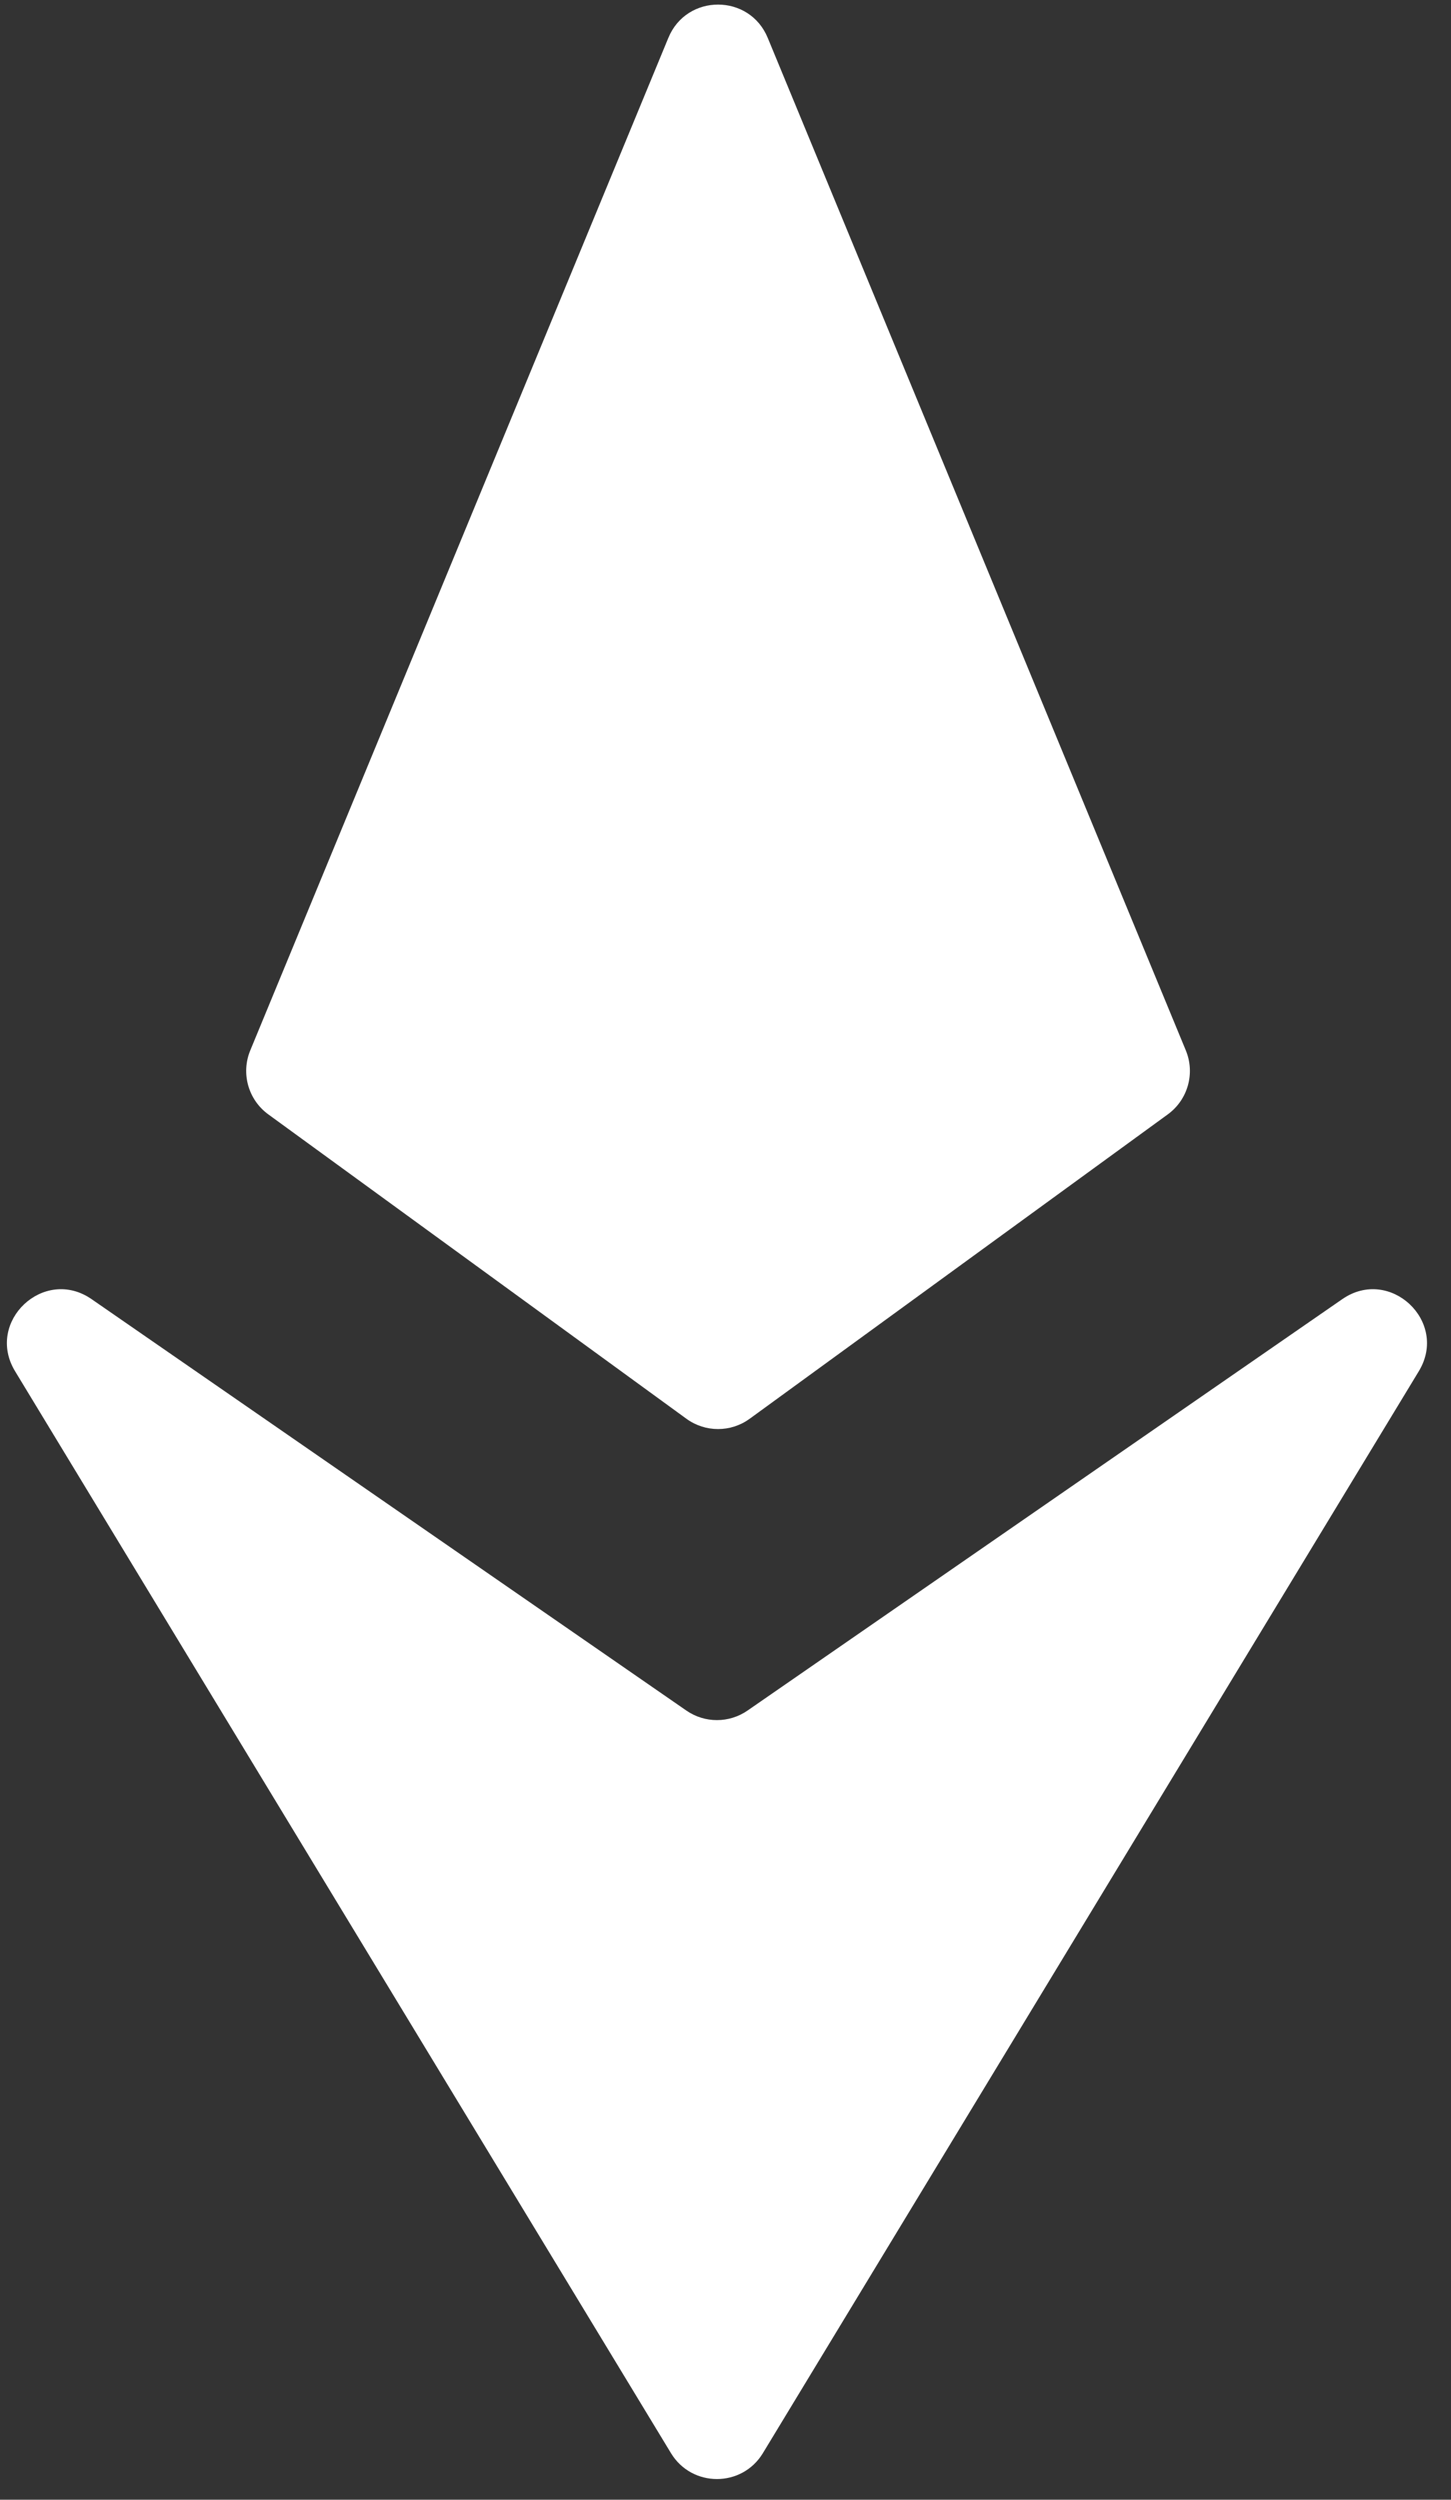
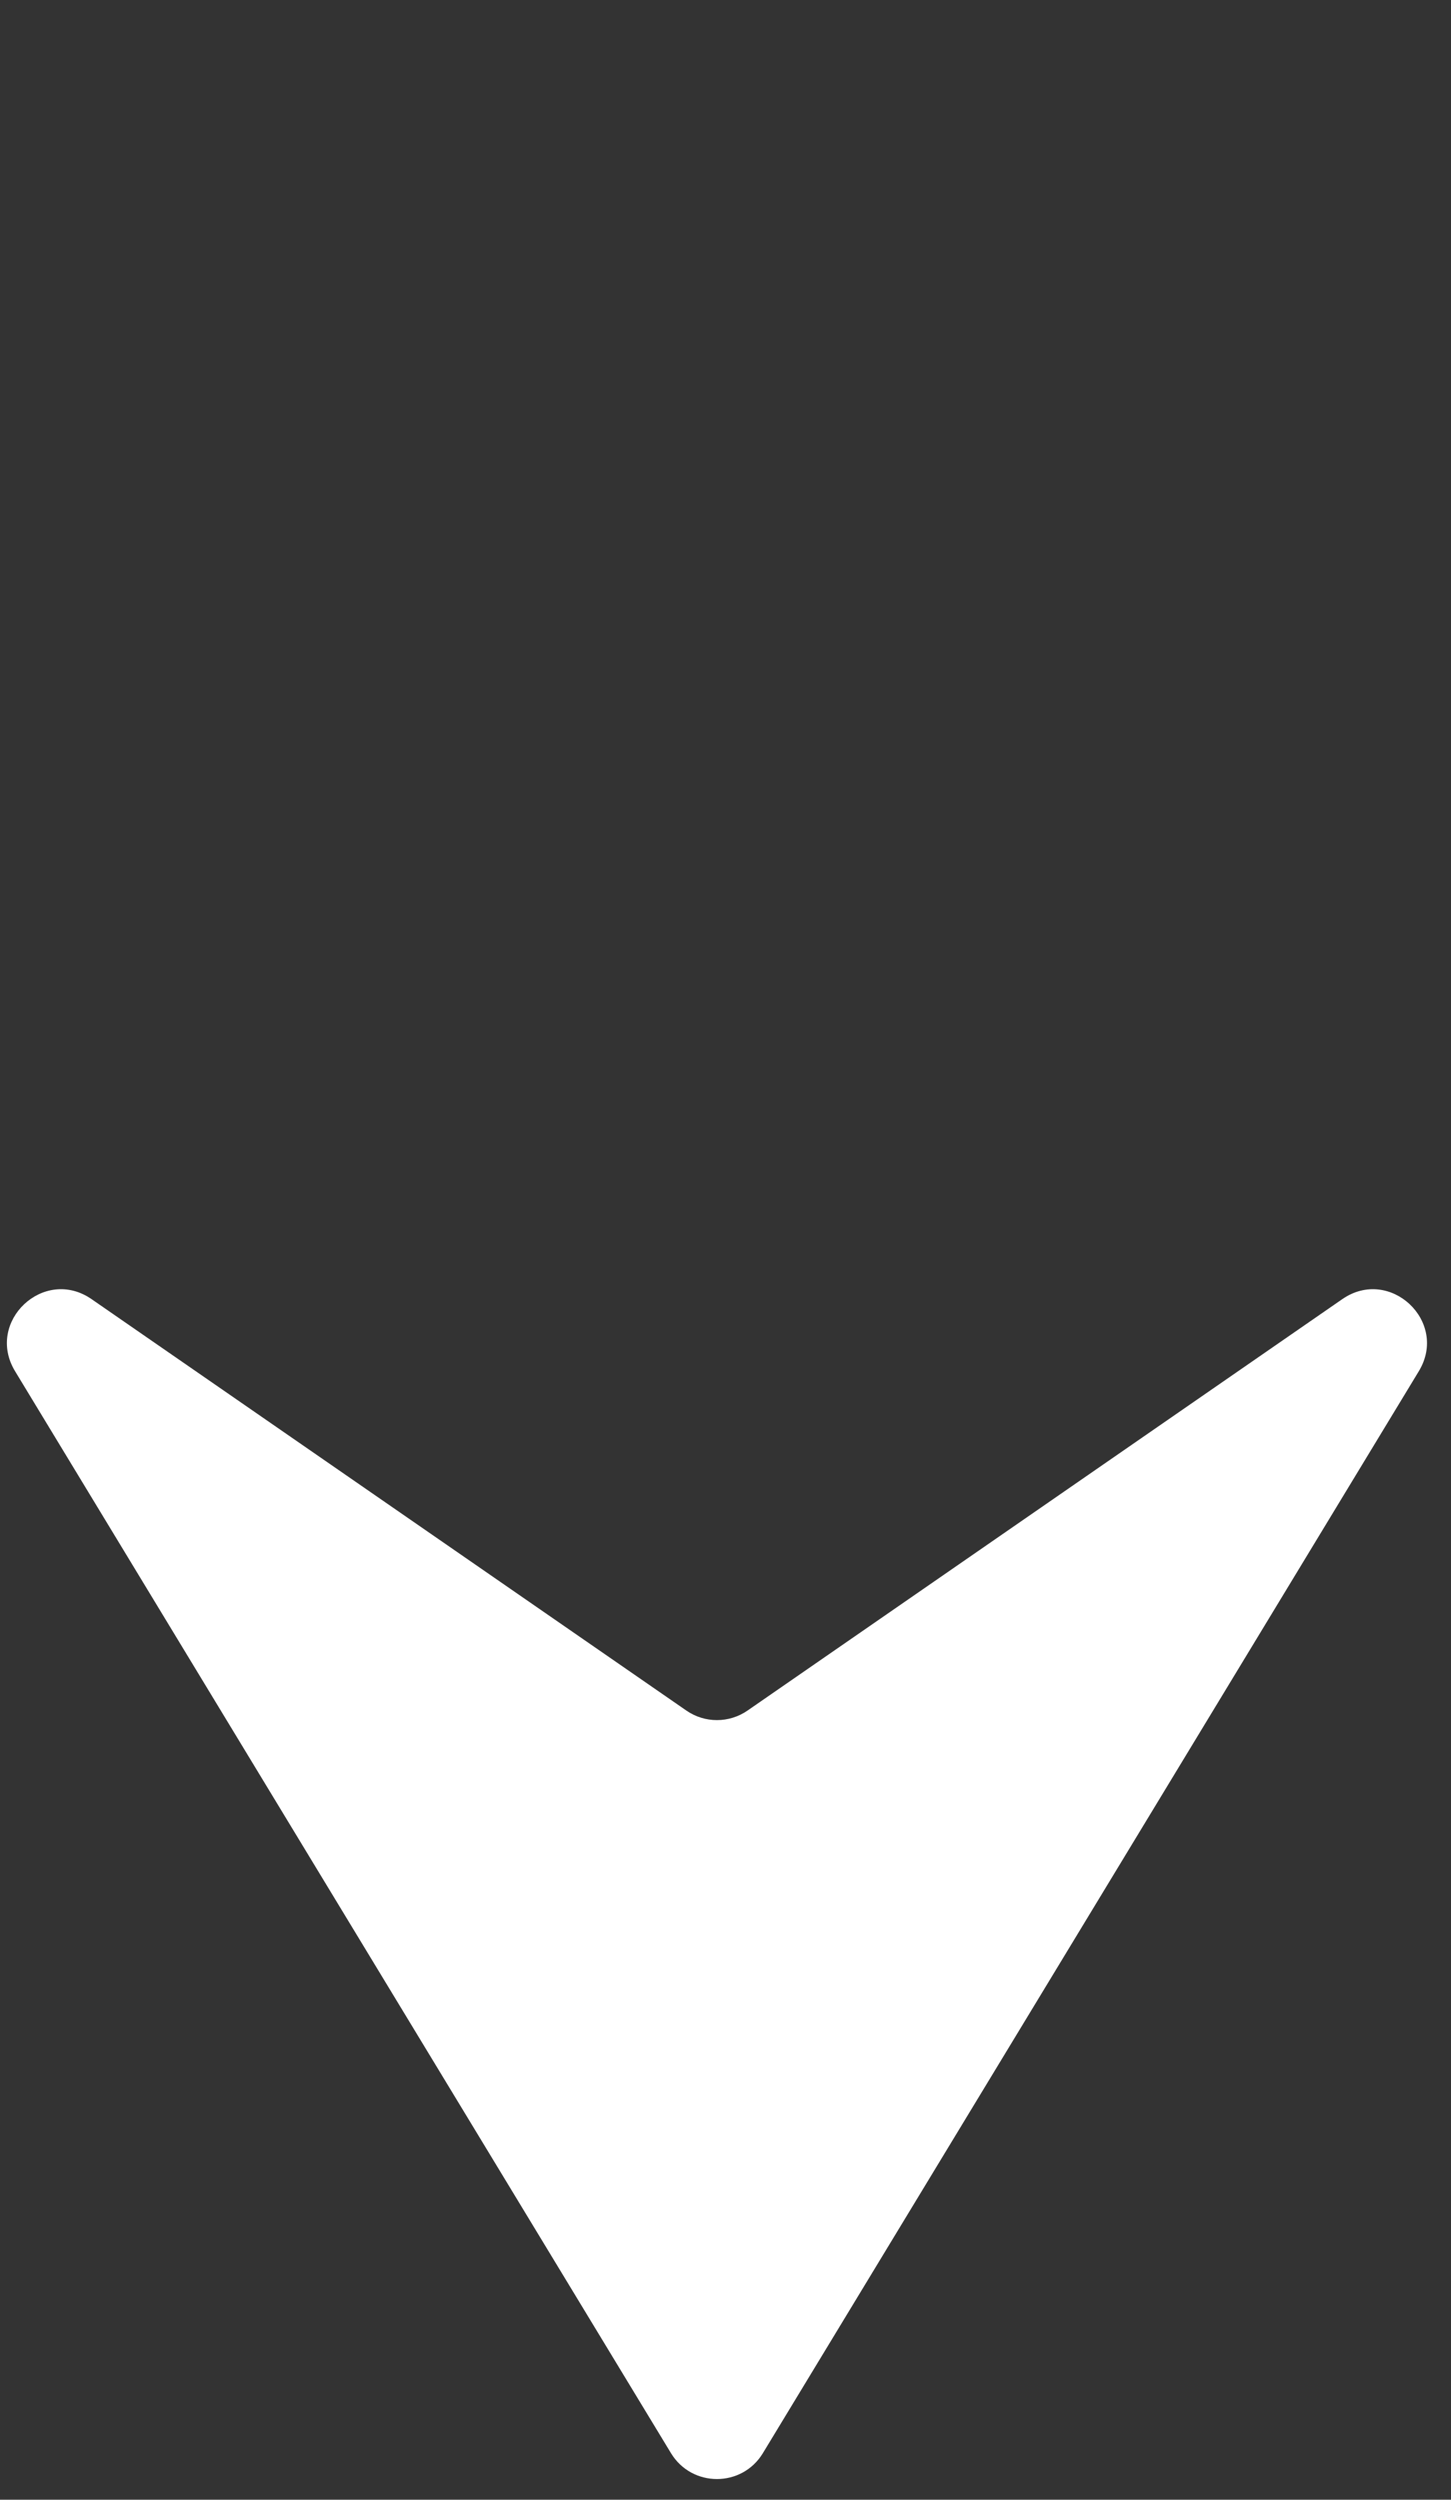
<svg xmlns="http://www.w3.org/2000/svg" width="54" height="93" viewBox="0 0 54 93" fill="none">
  <rect x="0" y="0" width="54" height="93" fill="#333333" stroke="none" />
-   <path fill-rule="evenodd" clip-rule="evenodd" d="M28.571 1.407C27.89 -0.242 25.555 -0.242 24.874 1.407L9.314 39.079C8.961 39.932 9.239 40.916 9.985 41.459L25.546 52.784C26.247 53.294 27.198 53.294 27.899 52.784L43.46 41.459C44.206 40.916 44.484 39.932 44.131 39.079L28.571 1.407Z" fill="white" />
  <path fill-rule="evenodd" clip-rule="evenodd" d="M27.819 63.64C27.134 64.113 26.228 64.113 25.544 63.64L3.408 48.333C1.634 47.106 -0.558 49.171 0.561 51.015L24.971 91.267C25.75 92.551 27.613 92.551 28.391 91.267L52.802 51.015C53.921 49.171 51.729 47.106 49.954 48.333L27.819 63.64Z" fill="white" />
</svg>